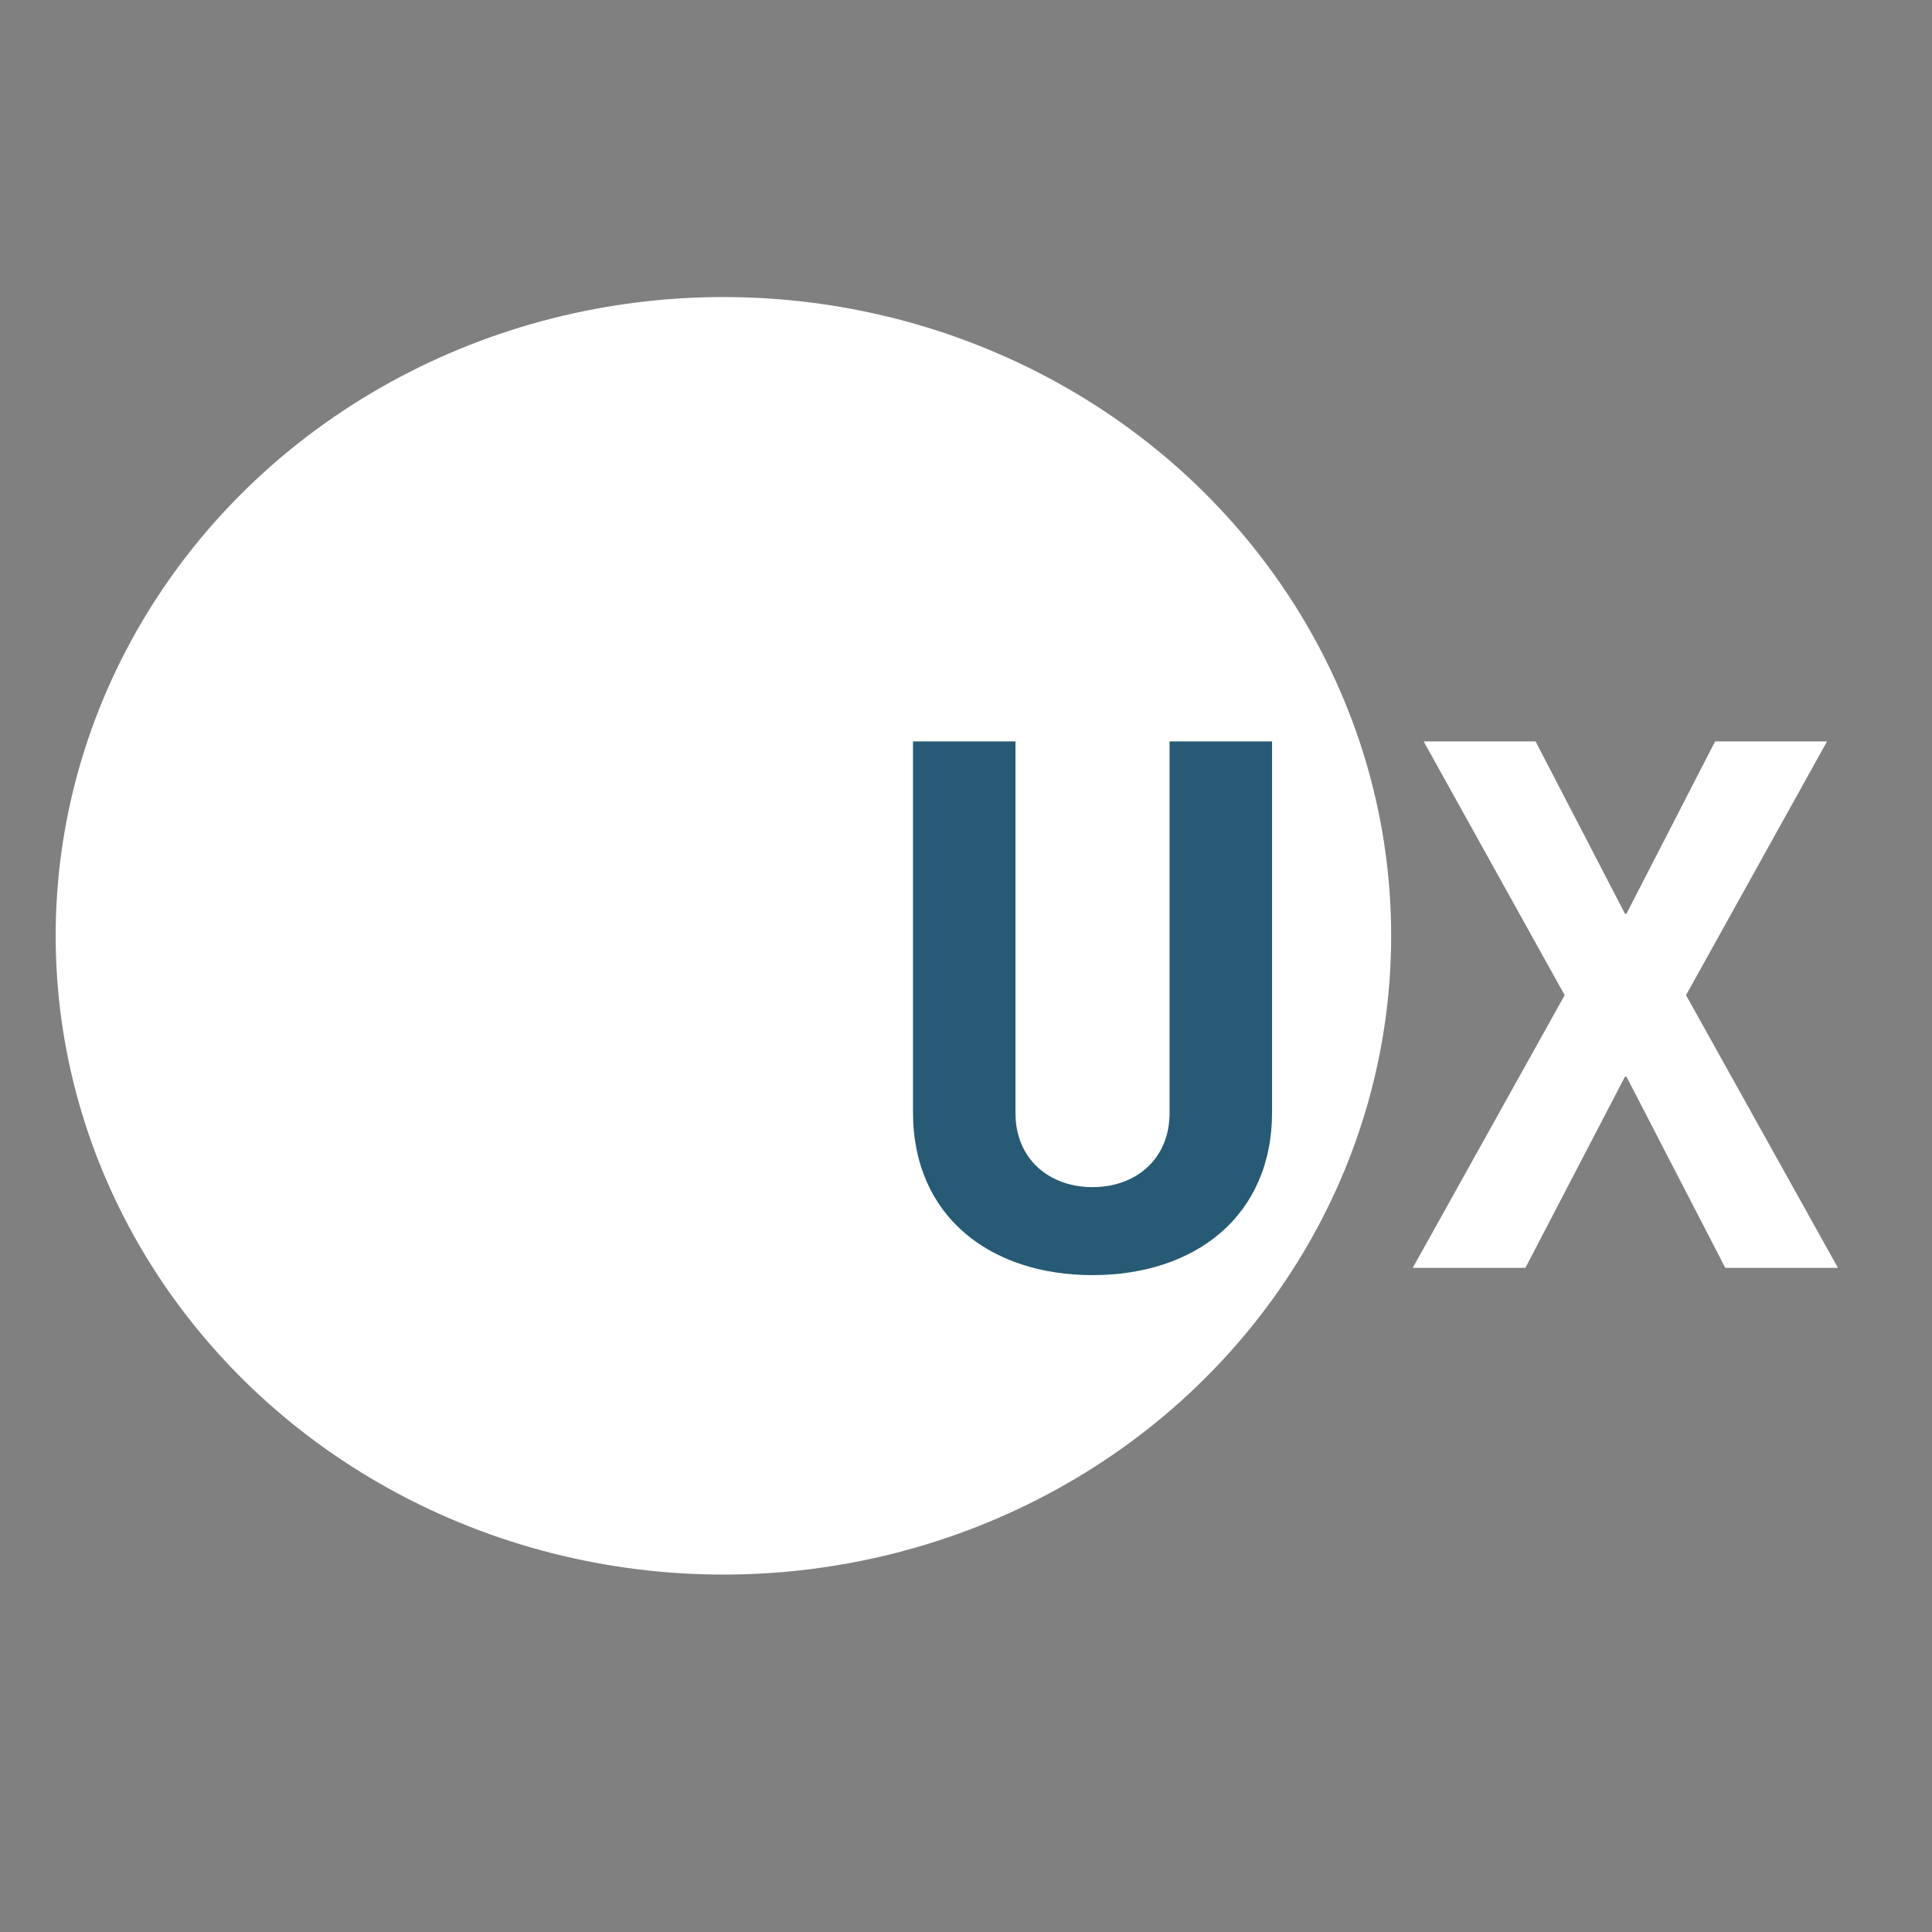
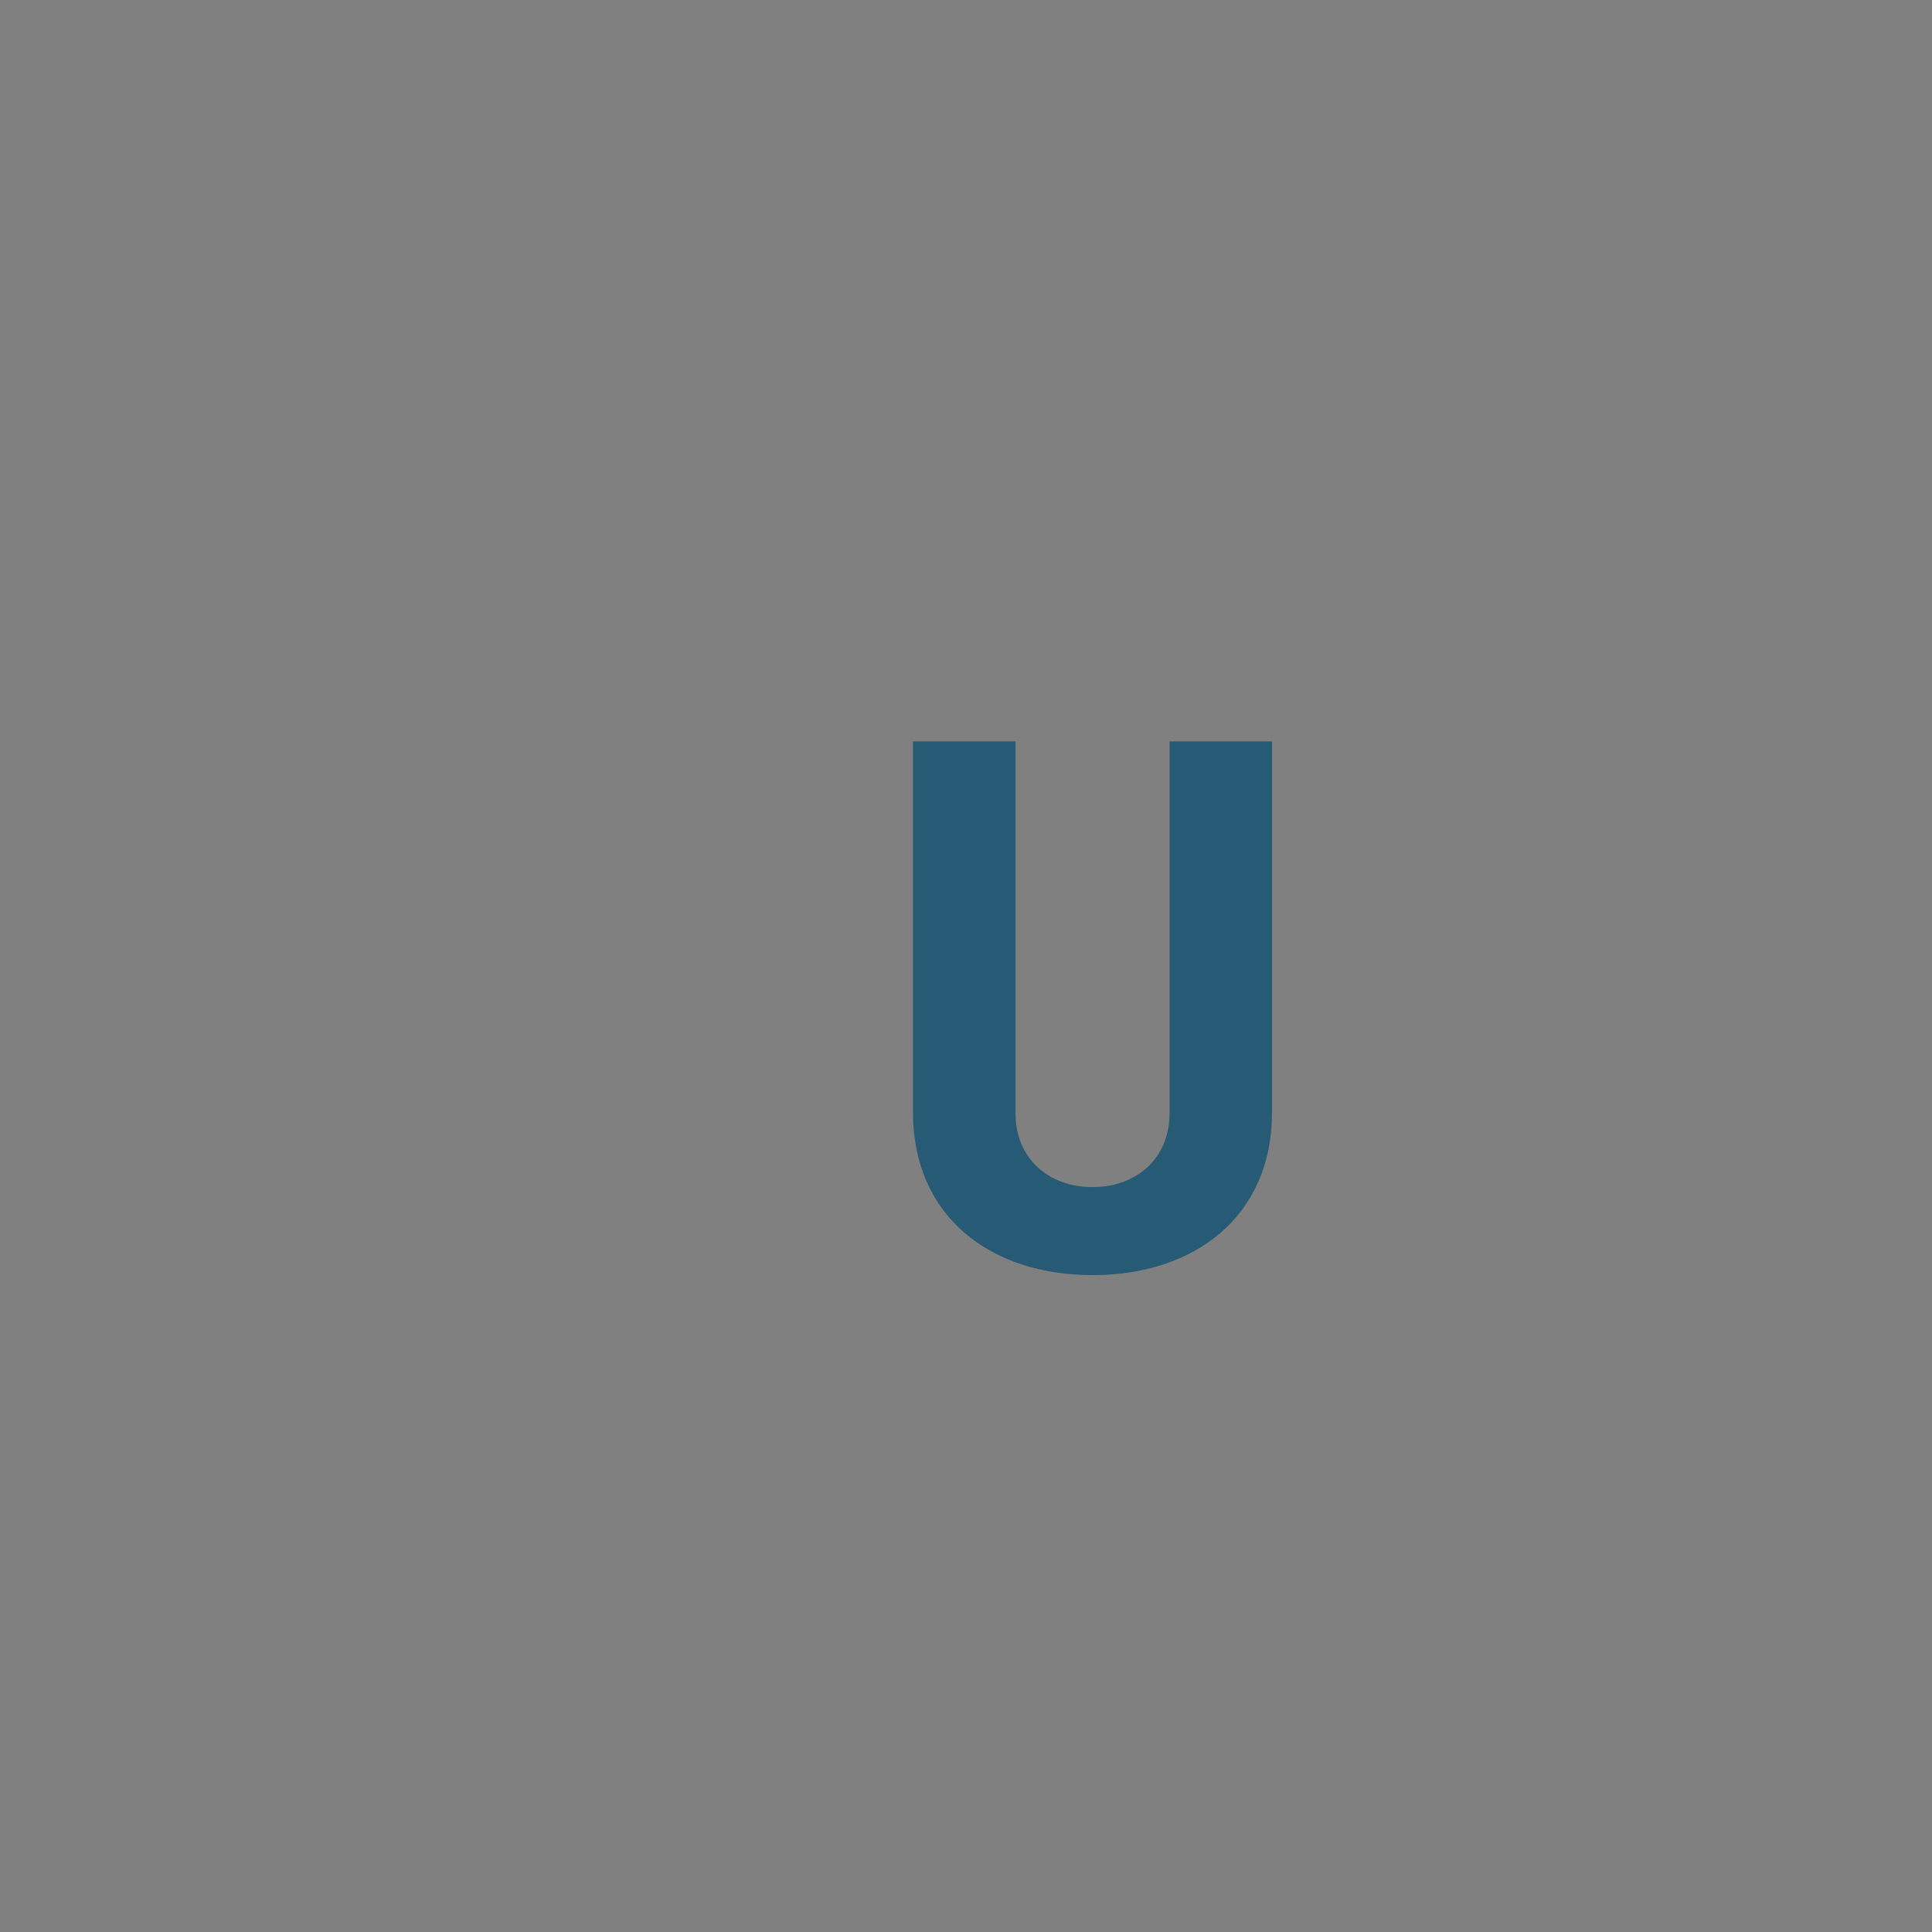
<svg xmlns="http://www.w3.org/2000/svg" width="800" height="800" viewBox="0 0 800 800" fill="none">
  <rect x="0" y="0" width="800" height="800" fill="#808080" stroke="none" />
-   <ellipse cx="299.553" cy="387.5" rx="276.5" ry="264.5" fill="white" />
  <path d="M526.726 460.556C526.726 503.612 494.825 528 452.39 528C409.955 528 378.053 503.612 378.053 460.556V307H420.488V460.857C420.488 480.127 434.633 491.568 452.39 491.568C470.146 491.568 484.291 480.127 484.291 460.857V307H526.726V460.556Z" fill="#275A75" />
-   <path d="M761.053 524.989H714.405L673.475 445.802H672.873L631.642 524.989H584.993L647.893 412.08L589.508 307H635.855L672.873 378.358H673.475L710.191 307H756.539L698.153 412.08L761.053 524.989Z" fill="white" />
</svg>